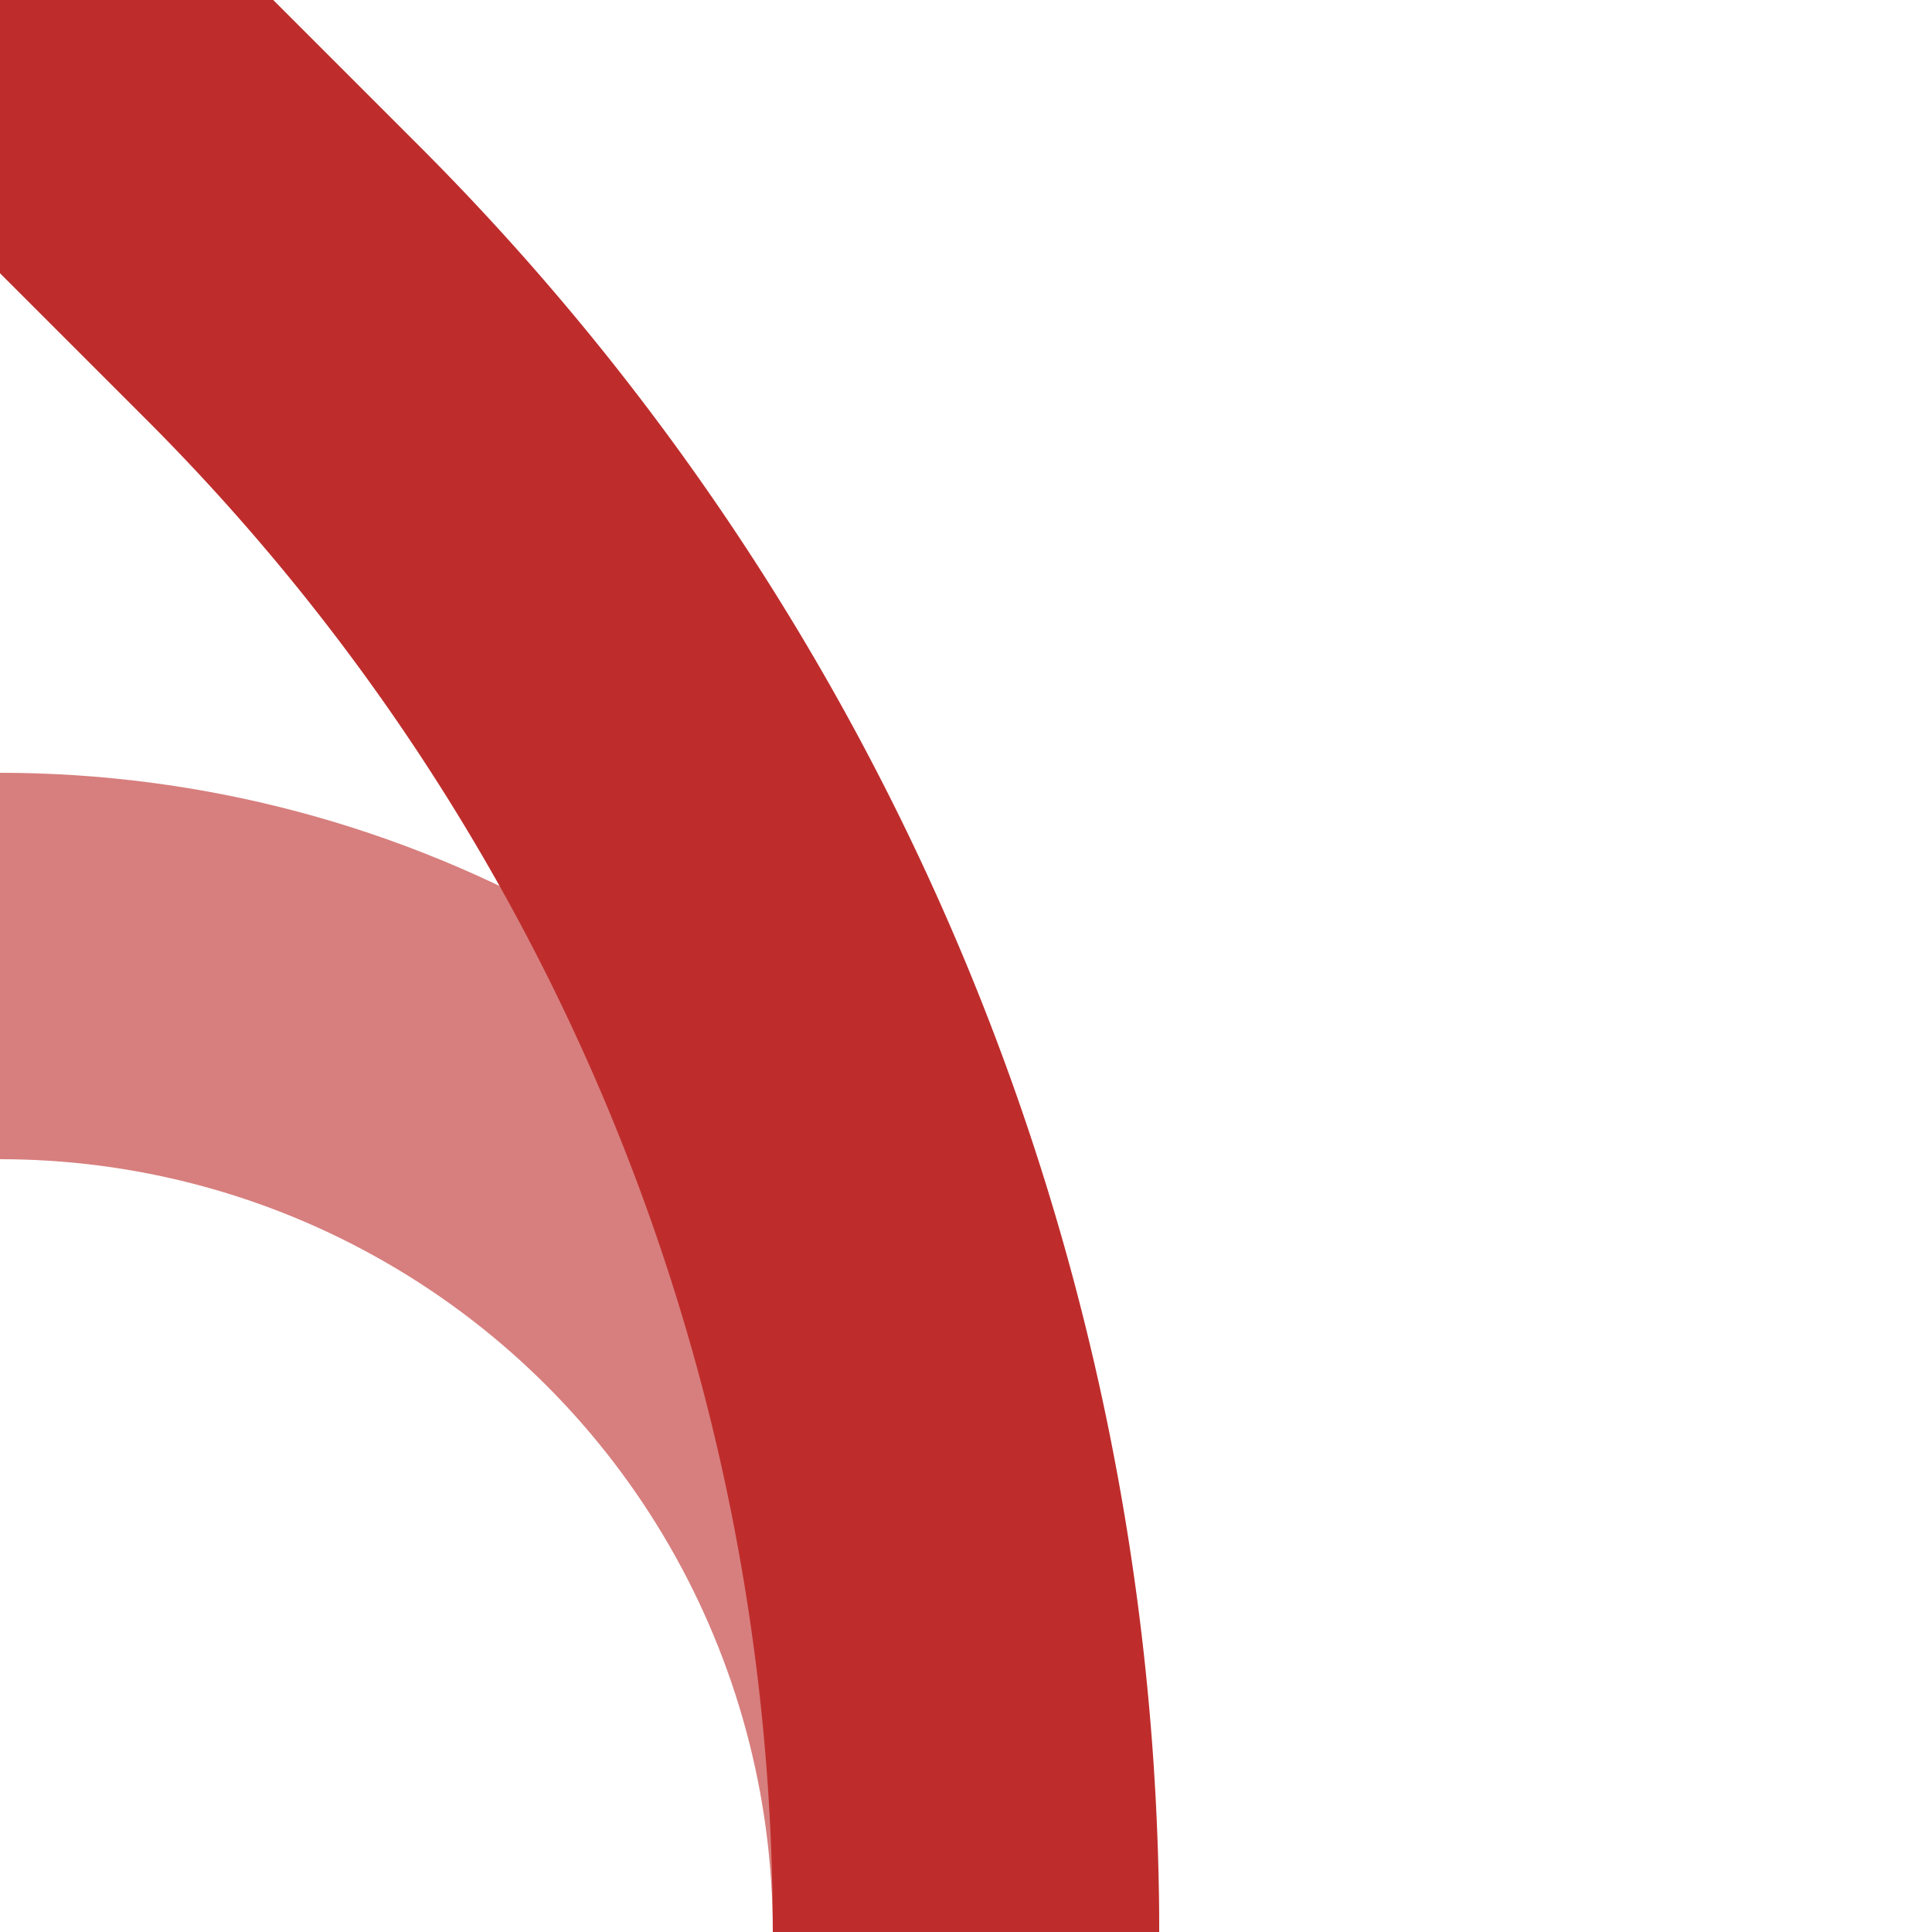
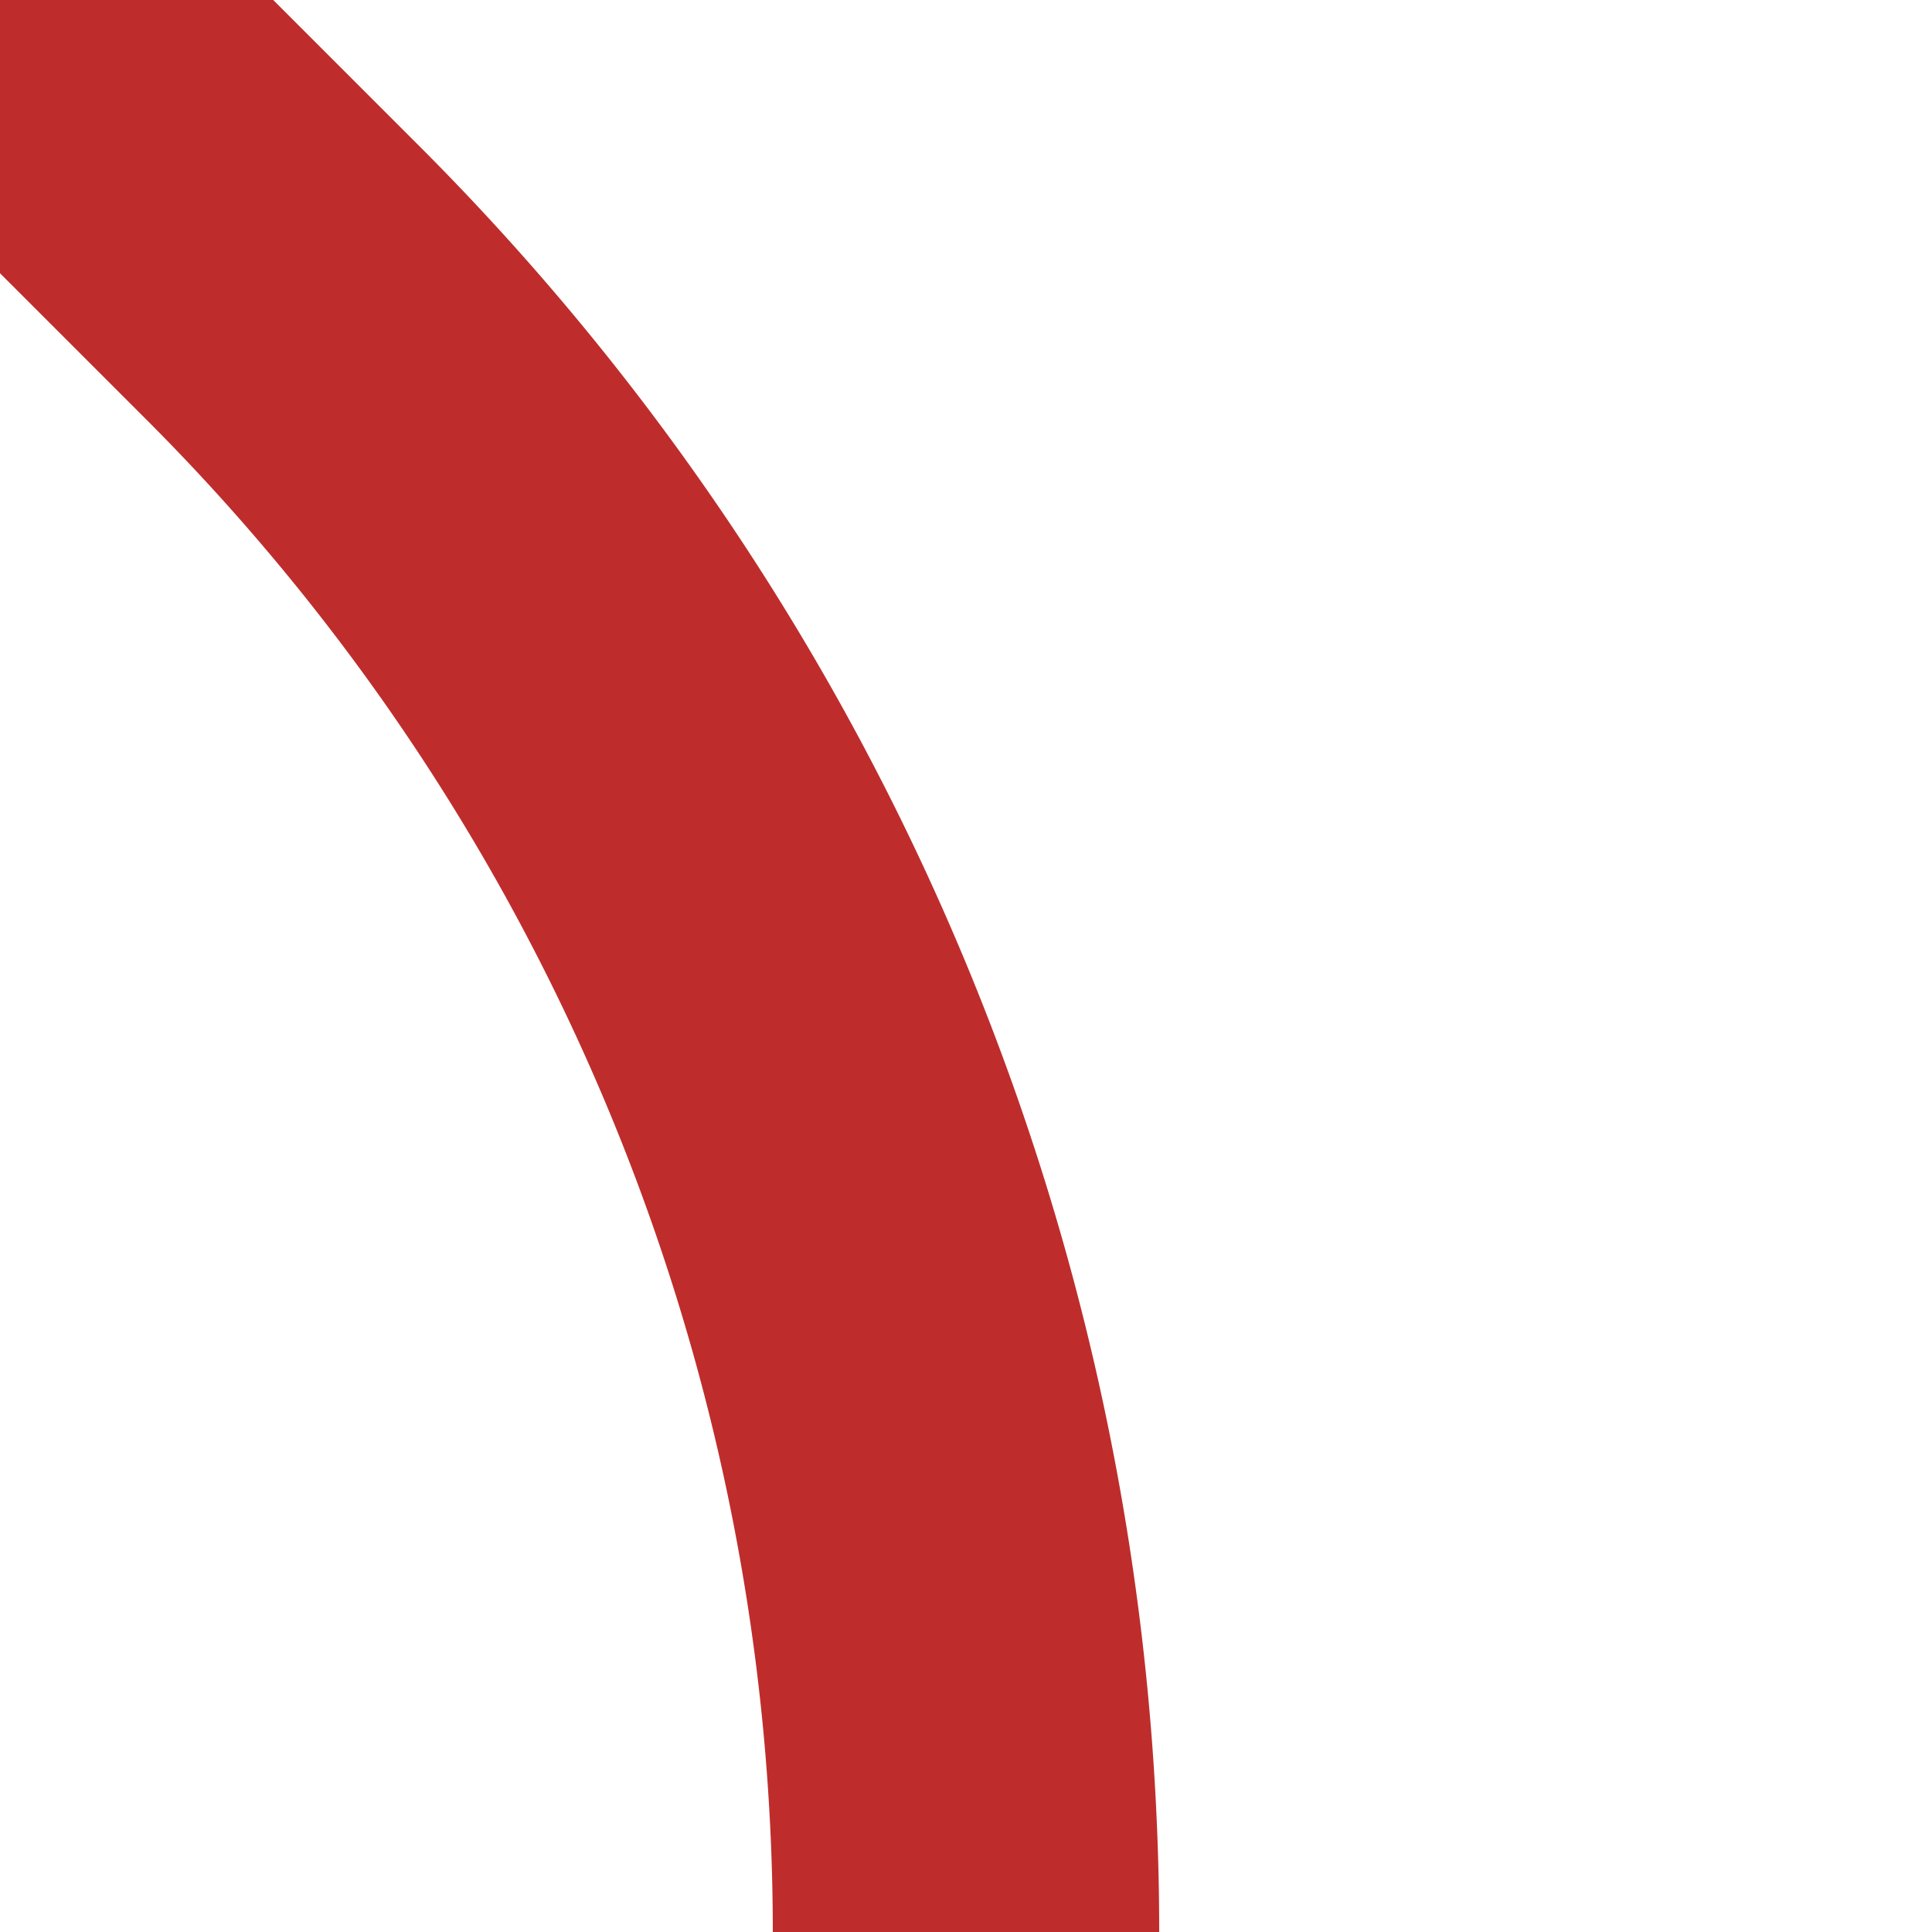
<svg xmlns="http://www.w3.org/2000/svg" width="500" height="500">
  <title>ABZ+4xr</title>
  <g fill="none" stroke-width="100">
-     <circle stroke="#D77F7E" cx="0" cy="500" r="250" />
    <path stroke="#BE2D2C" d="M 0,0 73.22,73.22 A 603.55 603.55 0 0 1 250,500" />
  </g>
</svg>